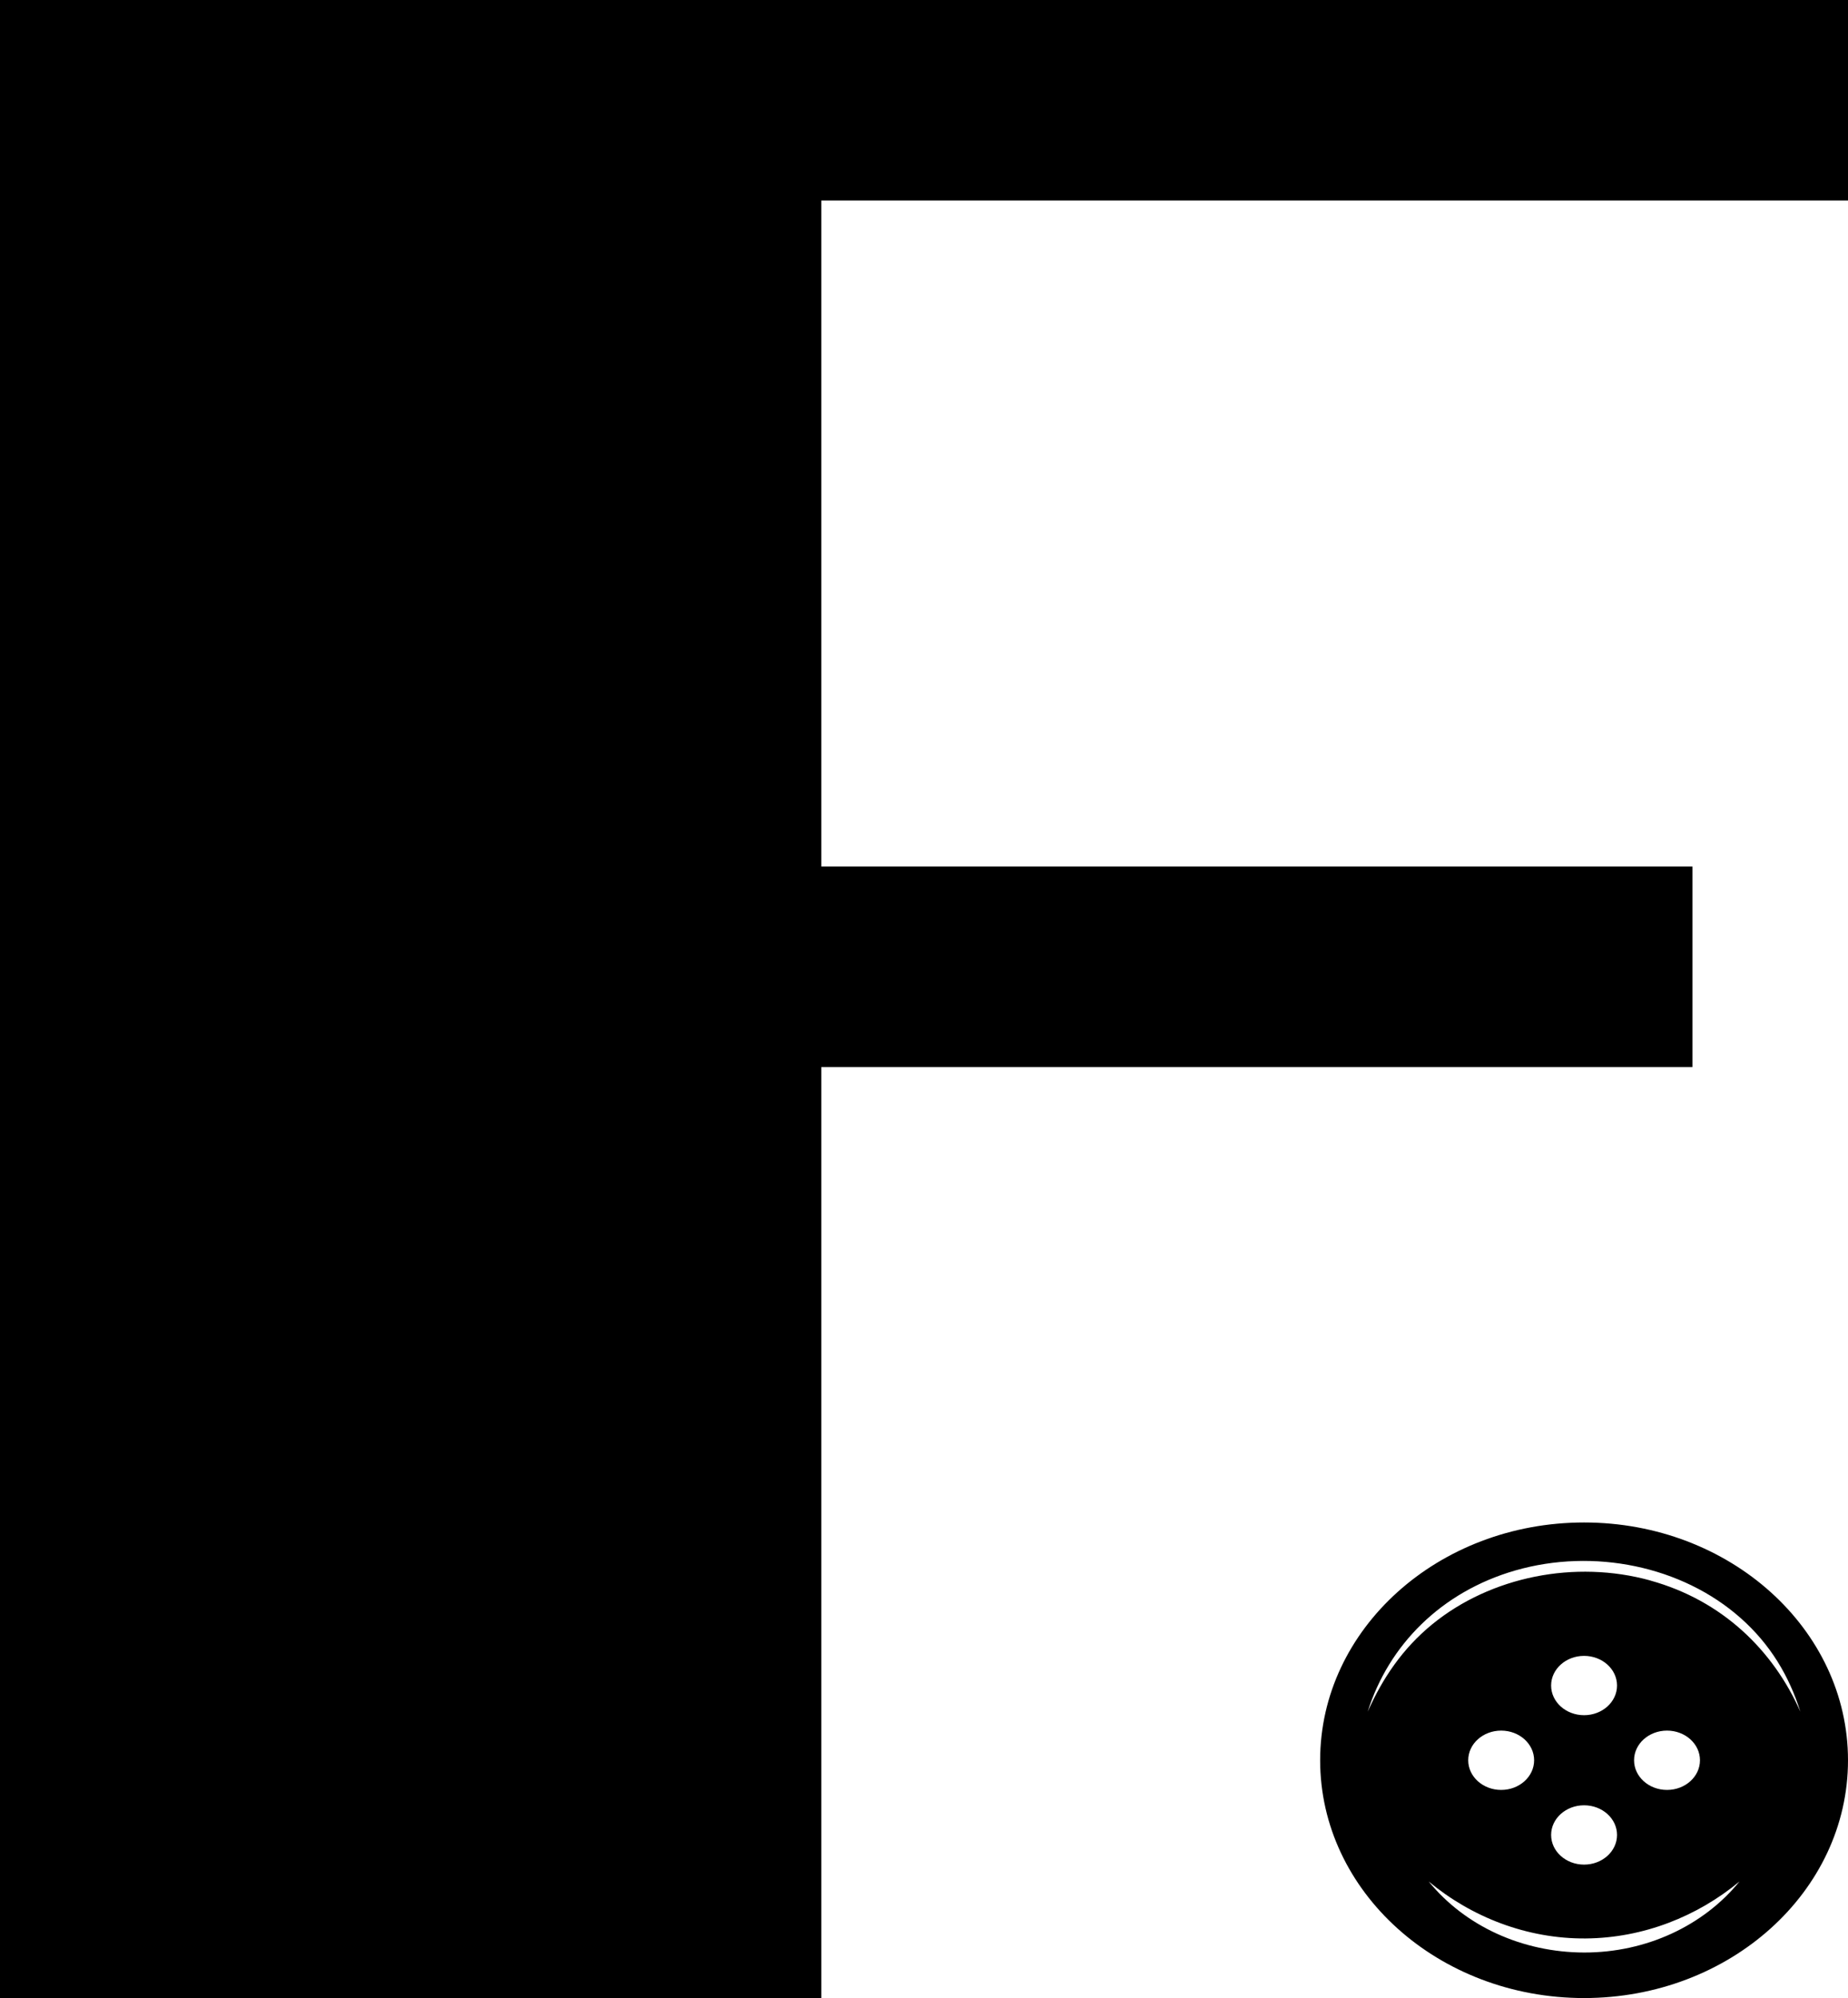
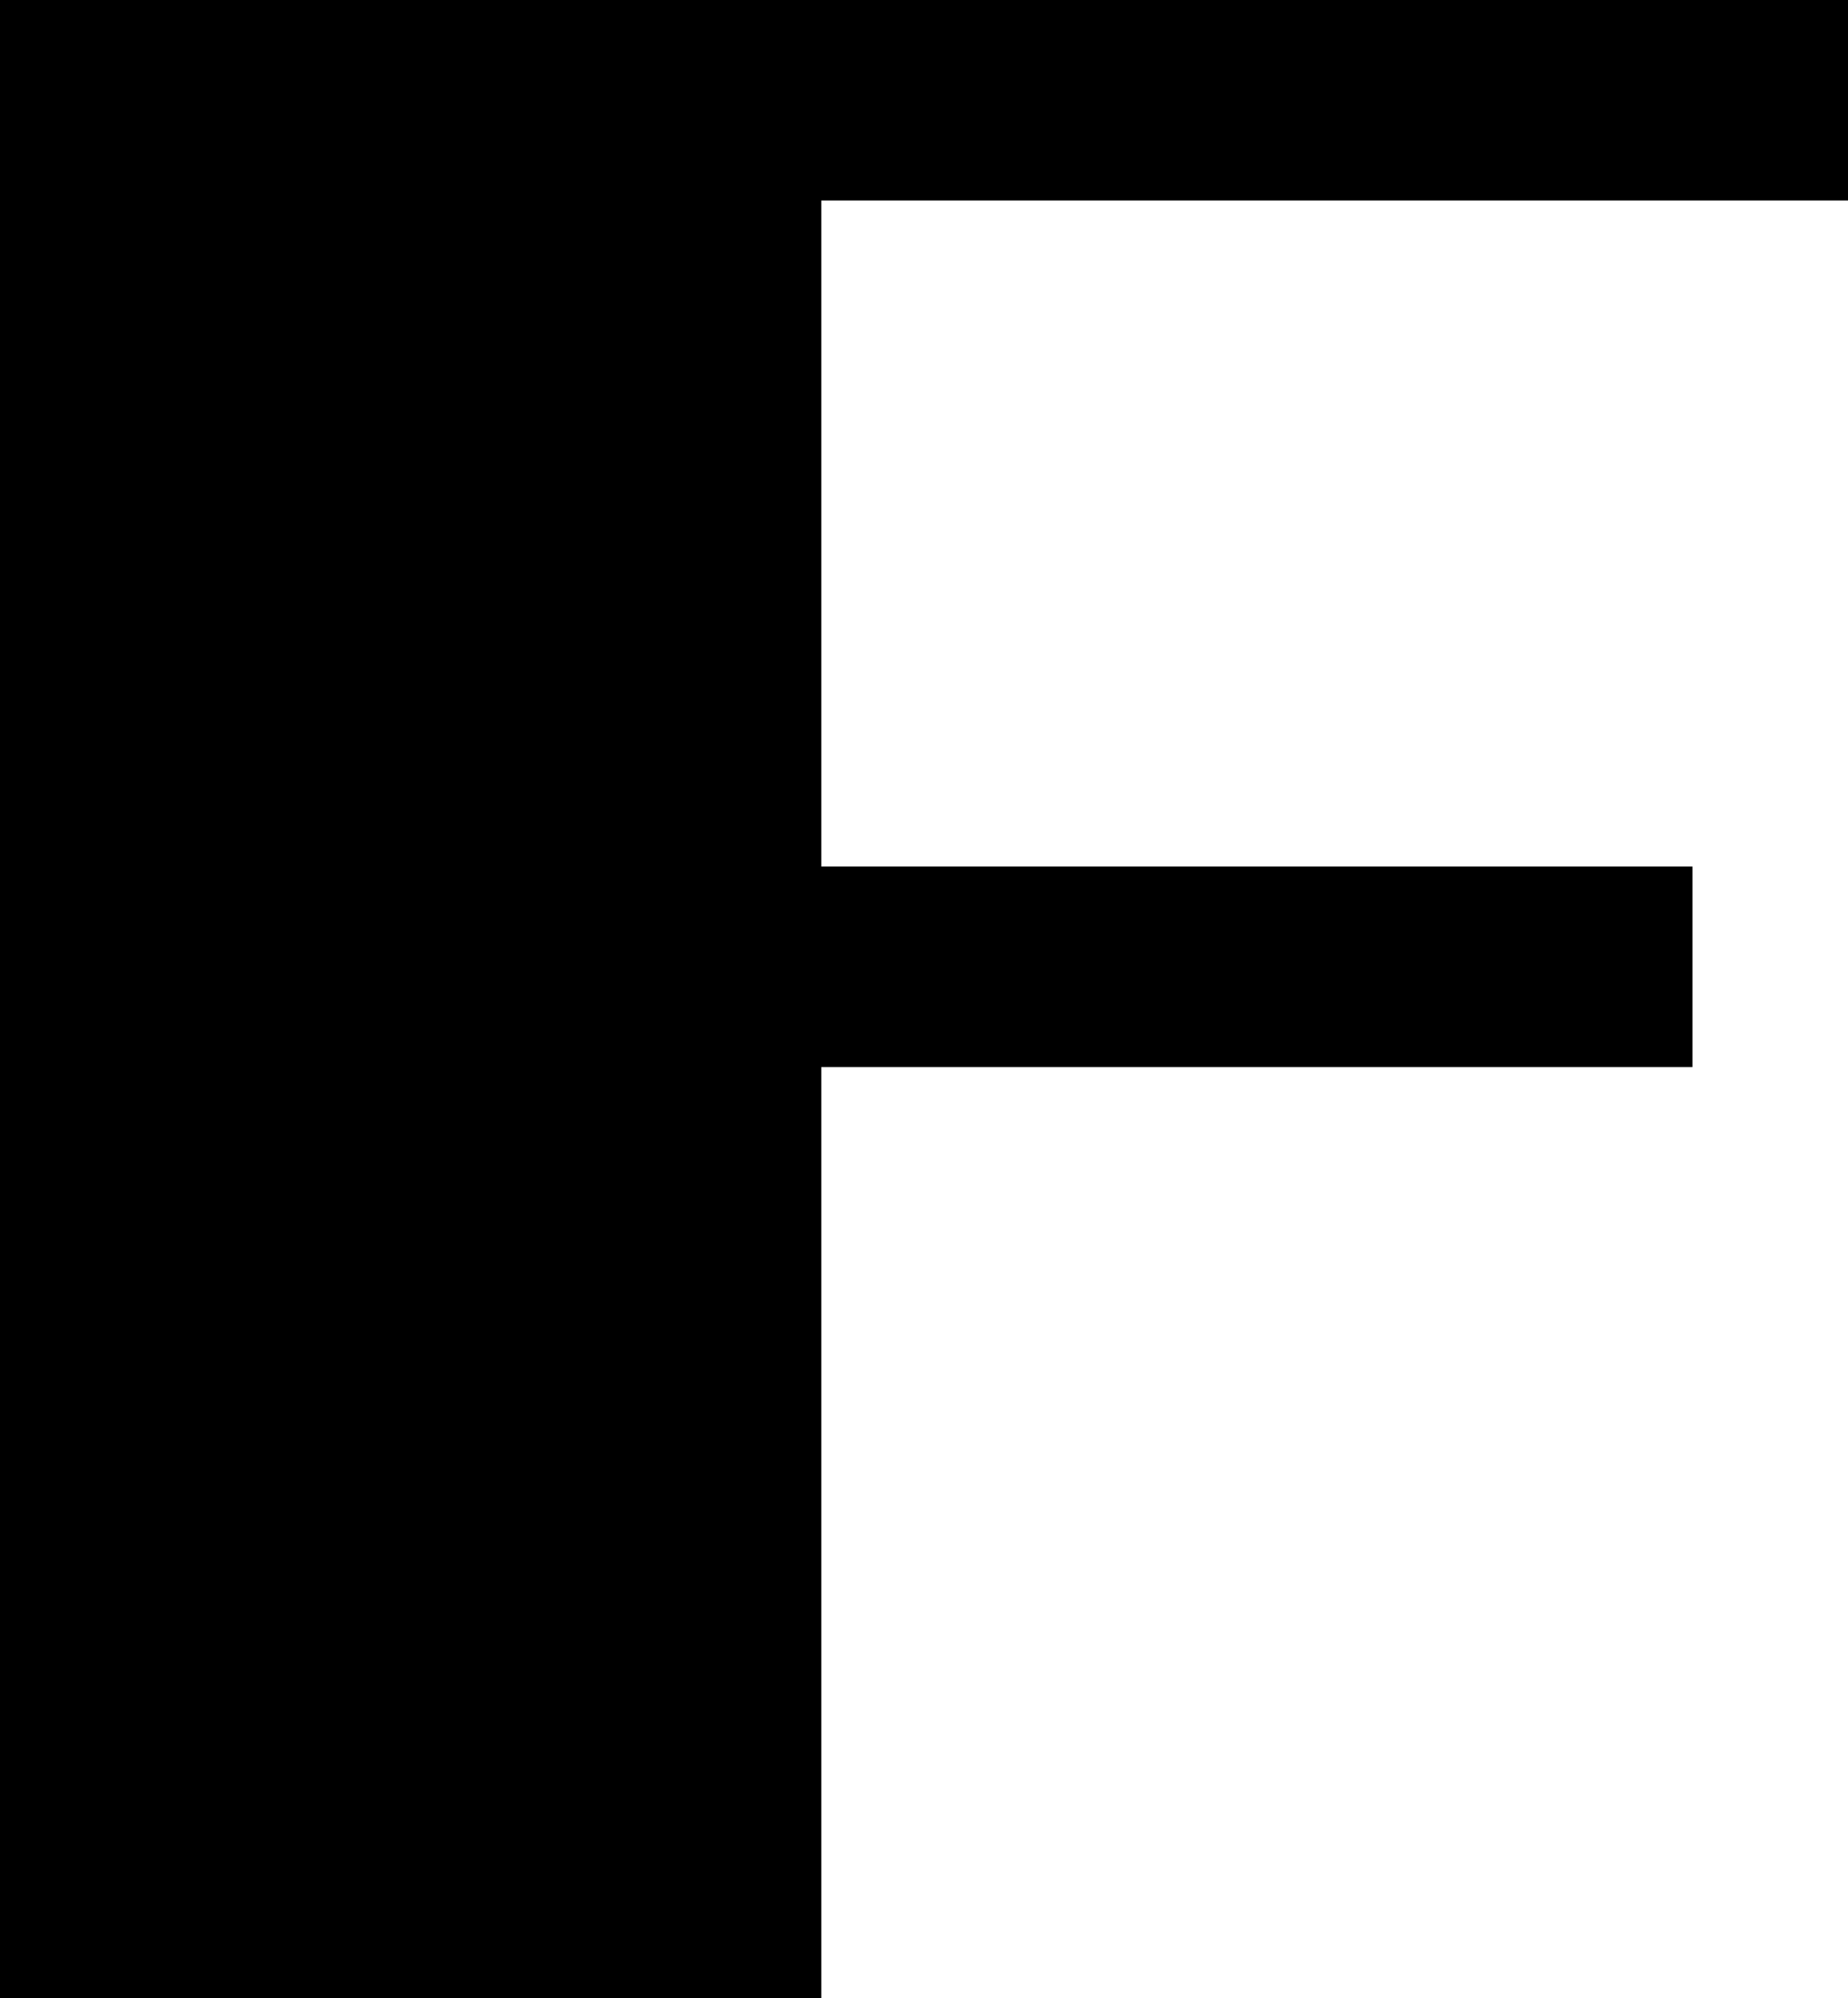
<svg xmlns="http://www.w3.org/2000/svg" id="Layer_1" data-name="Layer 1" viewBox="0 0 398.13 430.47">
  <path d="M398.13,0v43.2h-221.18v143.49h187.67v43.2h-187.67v200.57H0V0h398.13Z" />
-   <path d="M341.27,328.01c-31.4,0-56.86,22.94-56.86,51.23s25.46,51.23,56.86,51.23,56.86-22.94,56.86-51.23-25.46-51.23-56.86-51.23ZM341.32,420.66c-13.32-.02-25.68-5.67-33.53-15.31,9.23,7.68,21.18,12.38,33.84,12.28,12.42-.1,24.05-4.75,33.13-12.28-7.8,9.59-20.17,15.32-33.44,15.31ZM316.31,379.24c0-3.53,3.18-6.39,7.1-6.39s7.1,2.86,7.1,6.39-3.18,6.39-7.1,6.39-7.1-2.86-7.1-6.39ZM341.27,388.94c3.92,0,7.1,2.86,7.1,6.39s-3.18,6.39-7.1,6.39-7.1-2.86-7.1-6.39,3.18-6.39,7.1-6.39ZM334.17,363.14c0-3.53,3.18-6.39,7.1-6.39s7.1,2.86,7.1,6.39-3.18,6.39-7.1,6.39-7.1-2.86-7.1-6.39ZM352.04,379.24c0-3.53,3.18-6.39,7.1-6.39s7.1,2.86,7.1,6.39-3.18,6.39-7.1,6.39-7.1-2.86-7.1-6.39ZM355.56,340.51c-16.23-4.49-34.38-.86-46.98,9.42-6.41,5.23-10.74,11.67-13.93,18.85,4.51-14.34,15.83-25.82,31.79-30.43,16.86-4.86,35.9-.98,48.56,10.25,6.39,5.66,10.44,12.48,12.87,20.18-5.88-13.27-16.84-23.98-32.32-28.26Z" />
</svg>